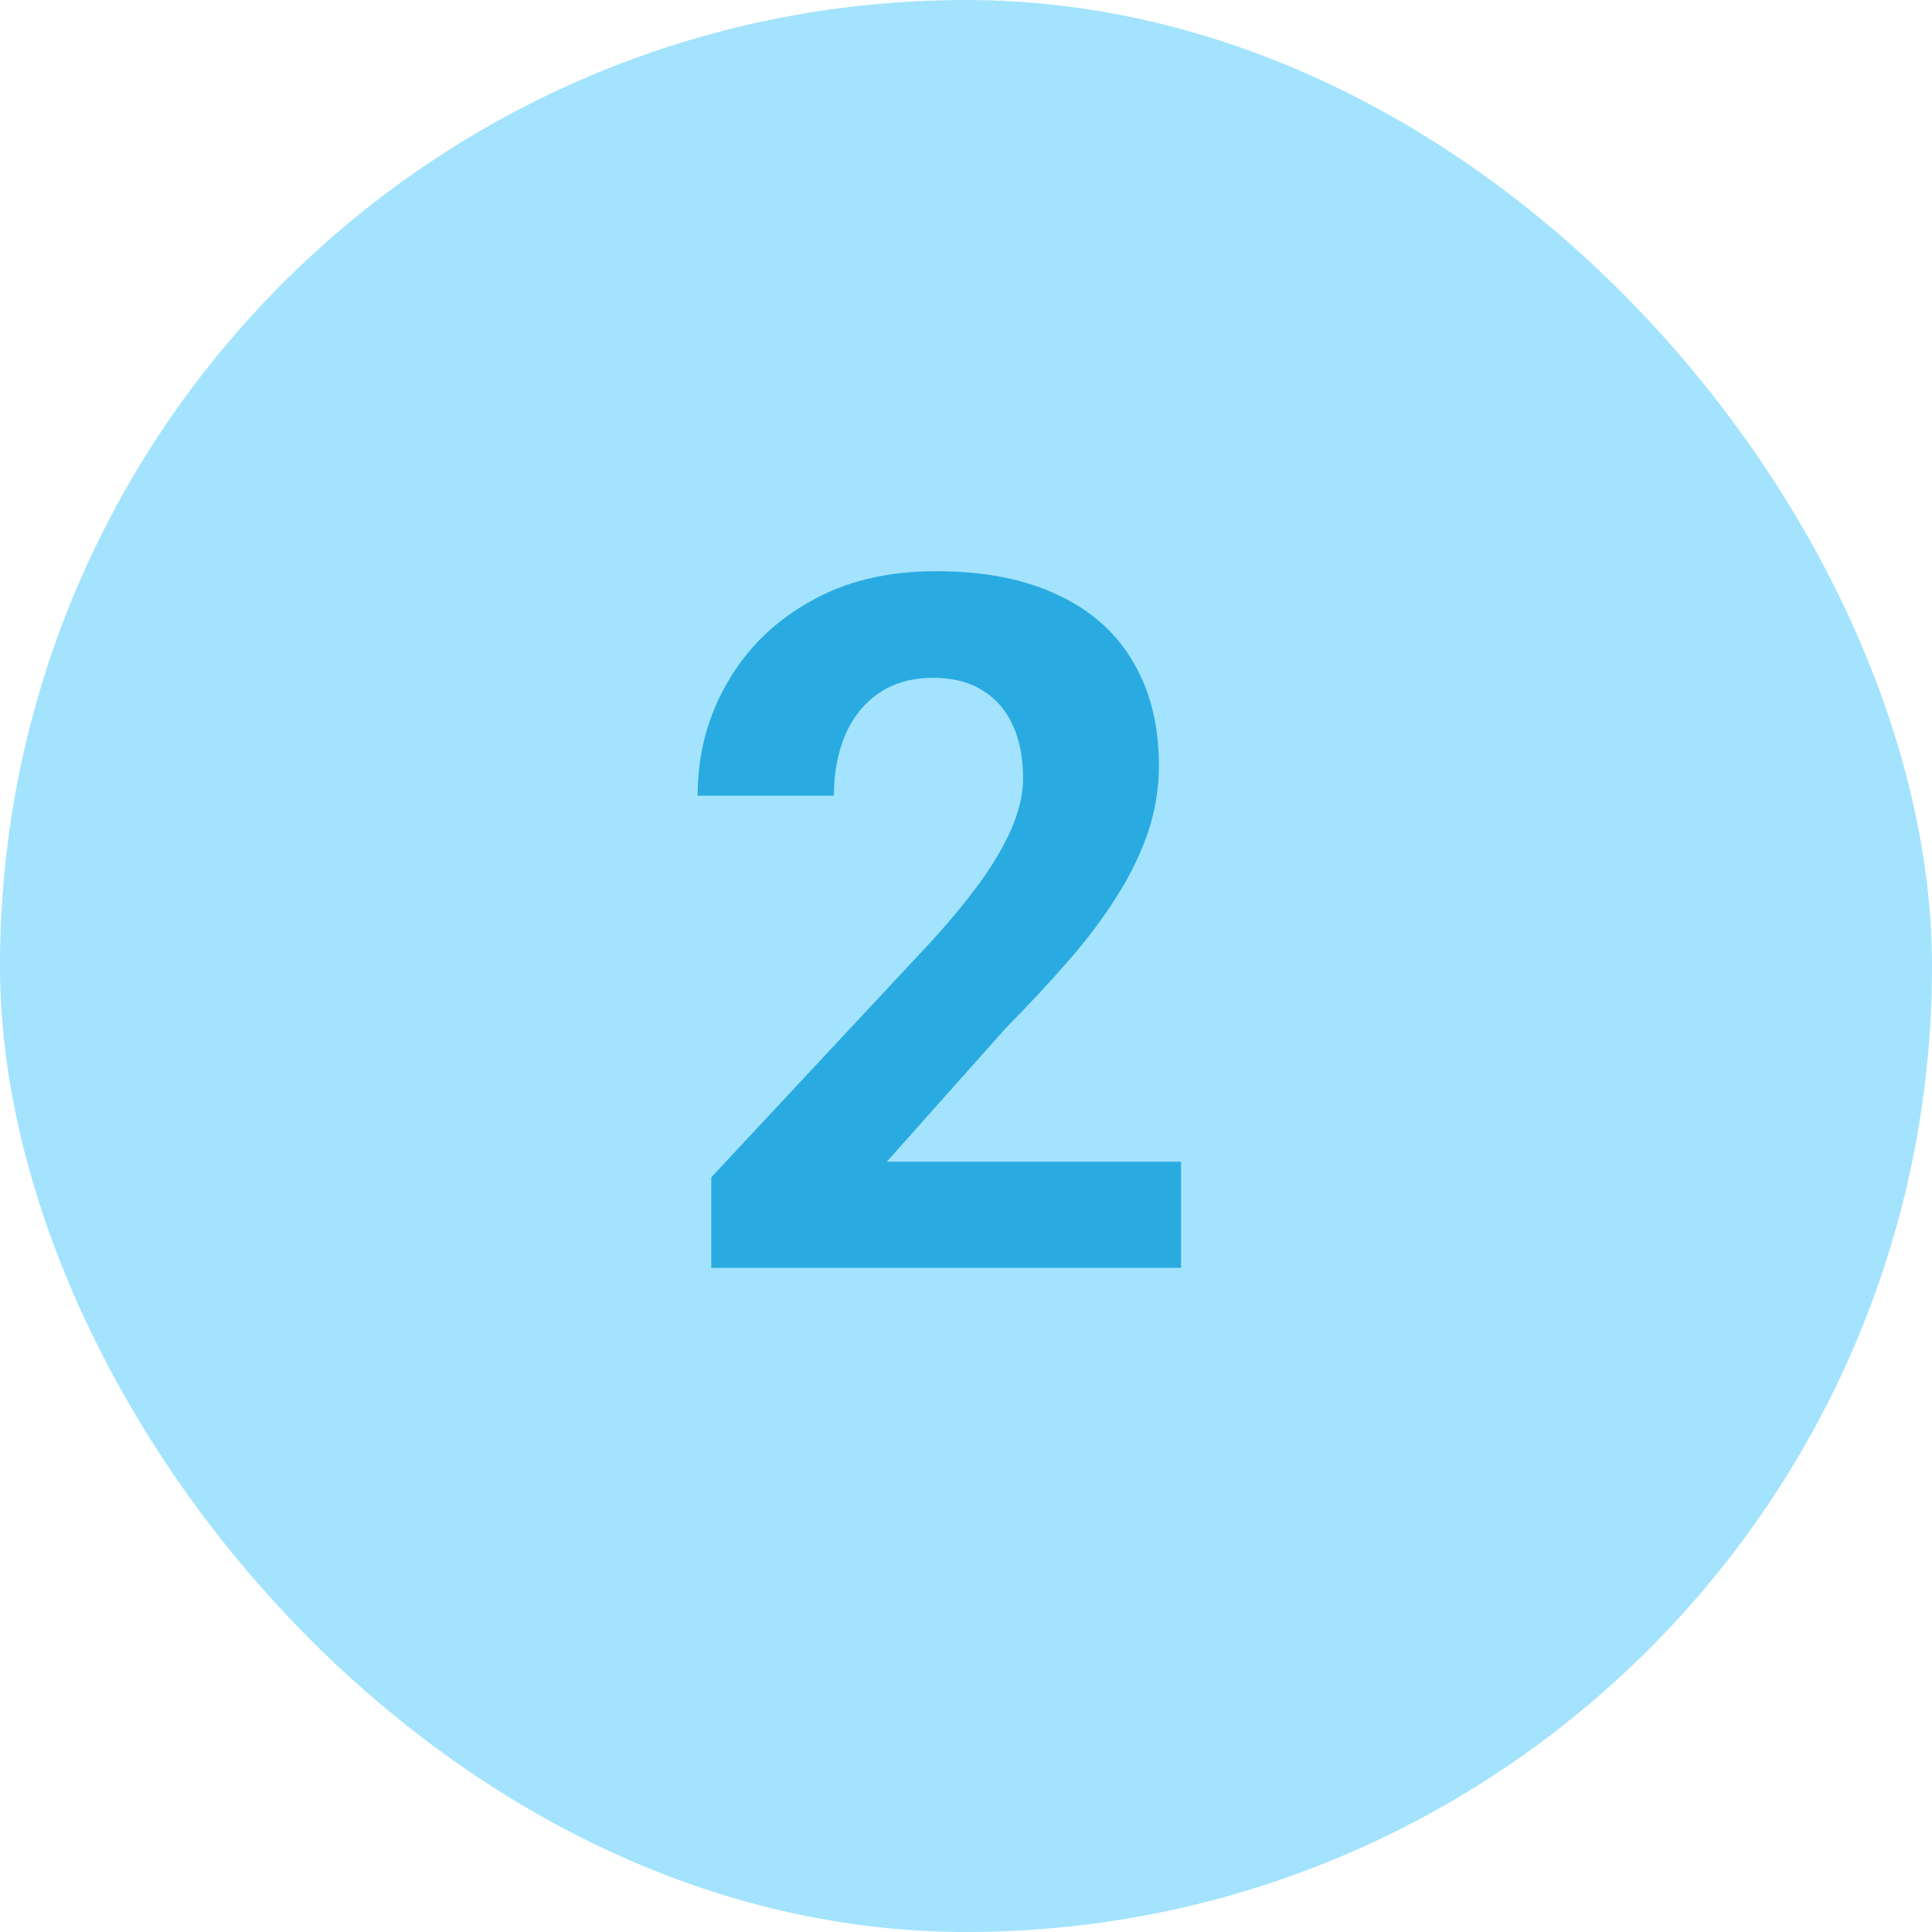
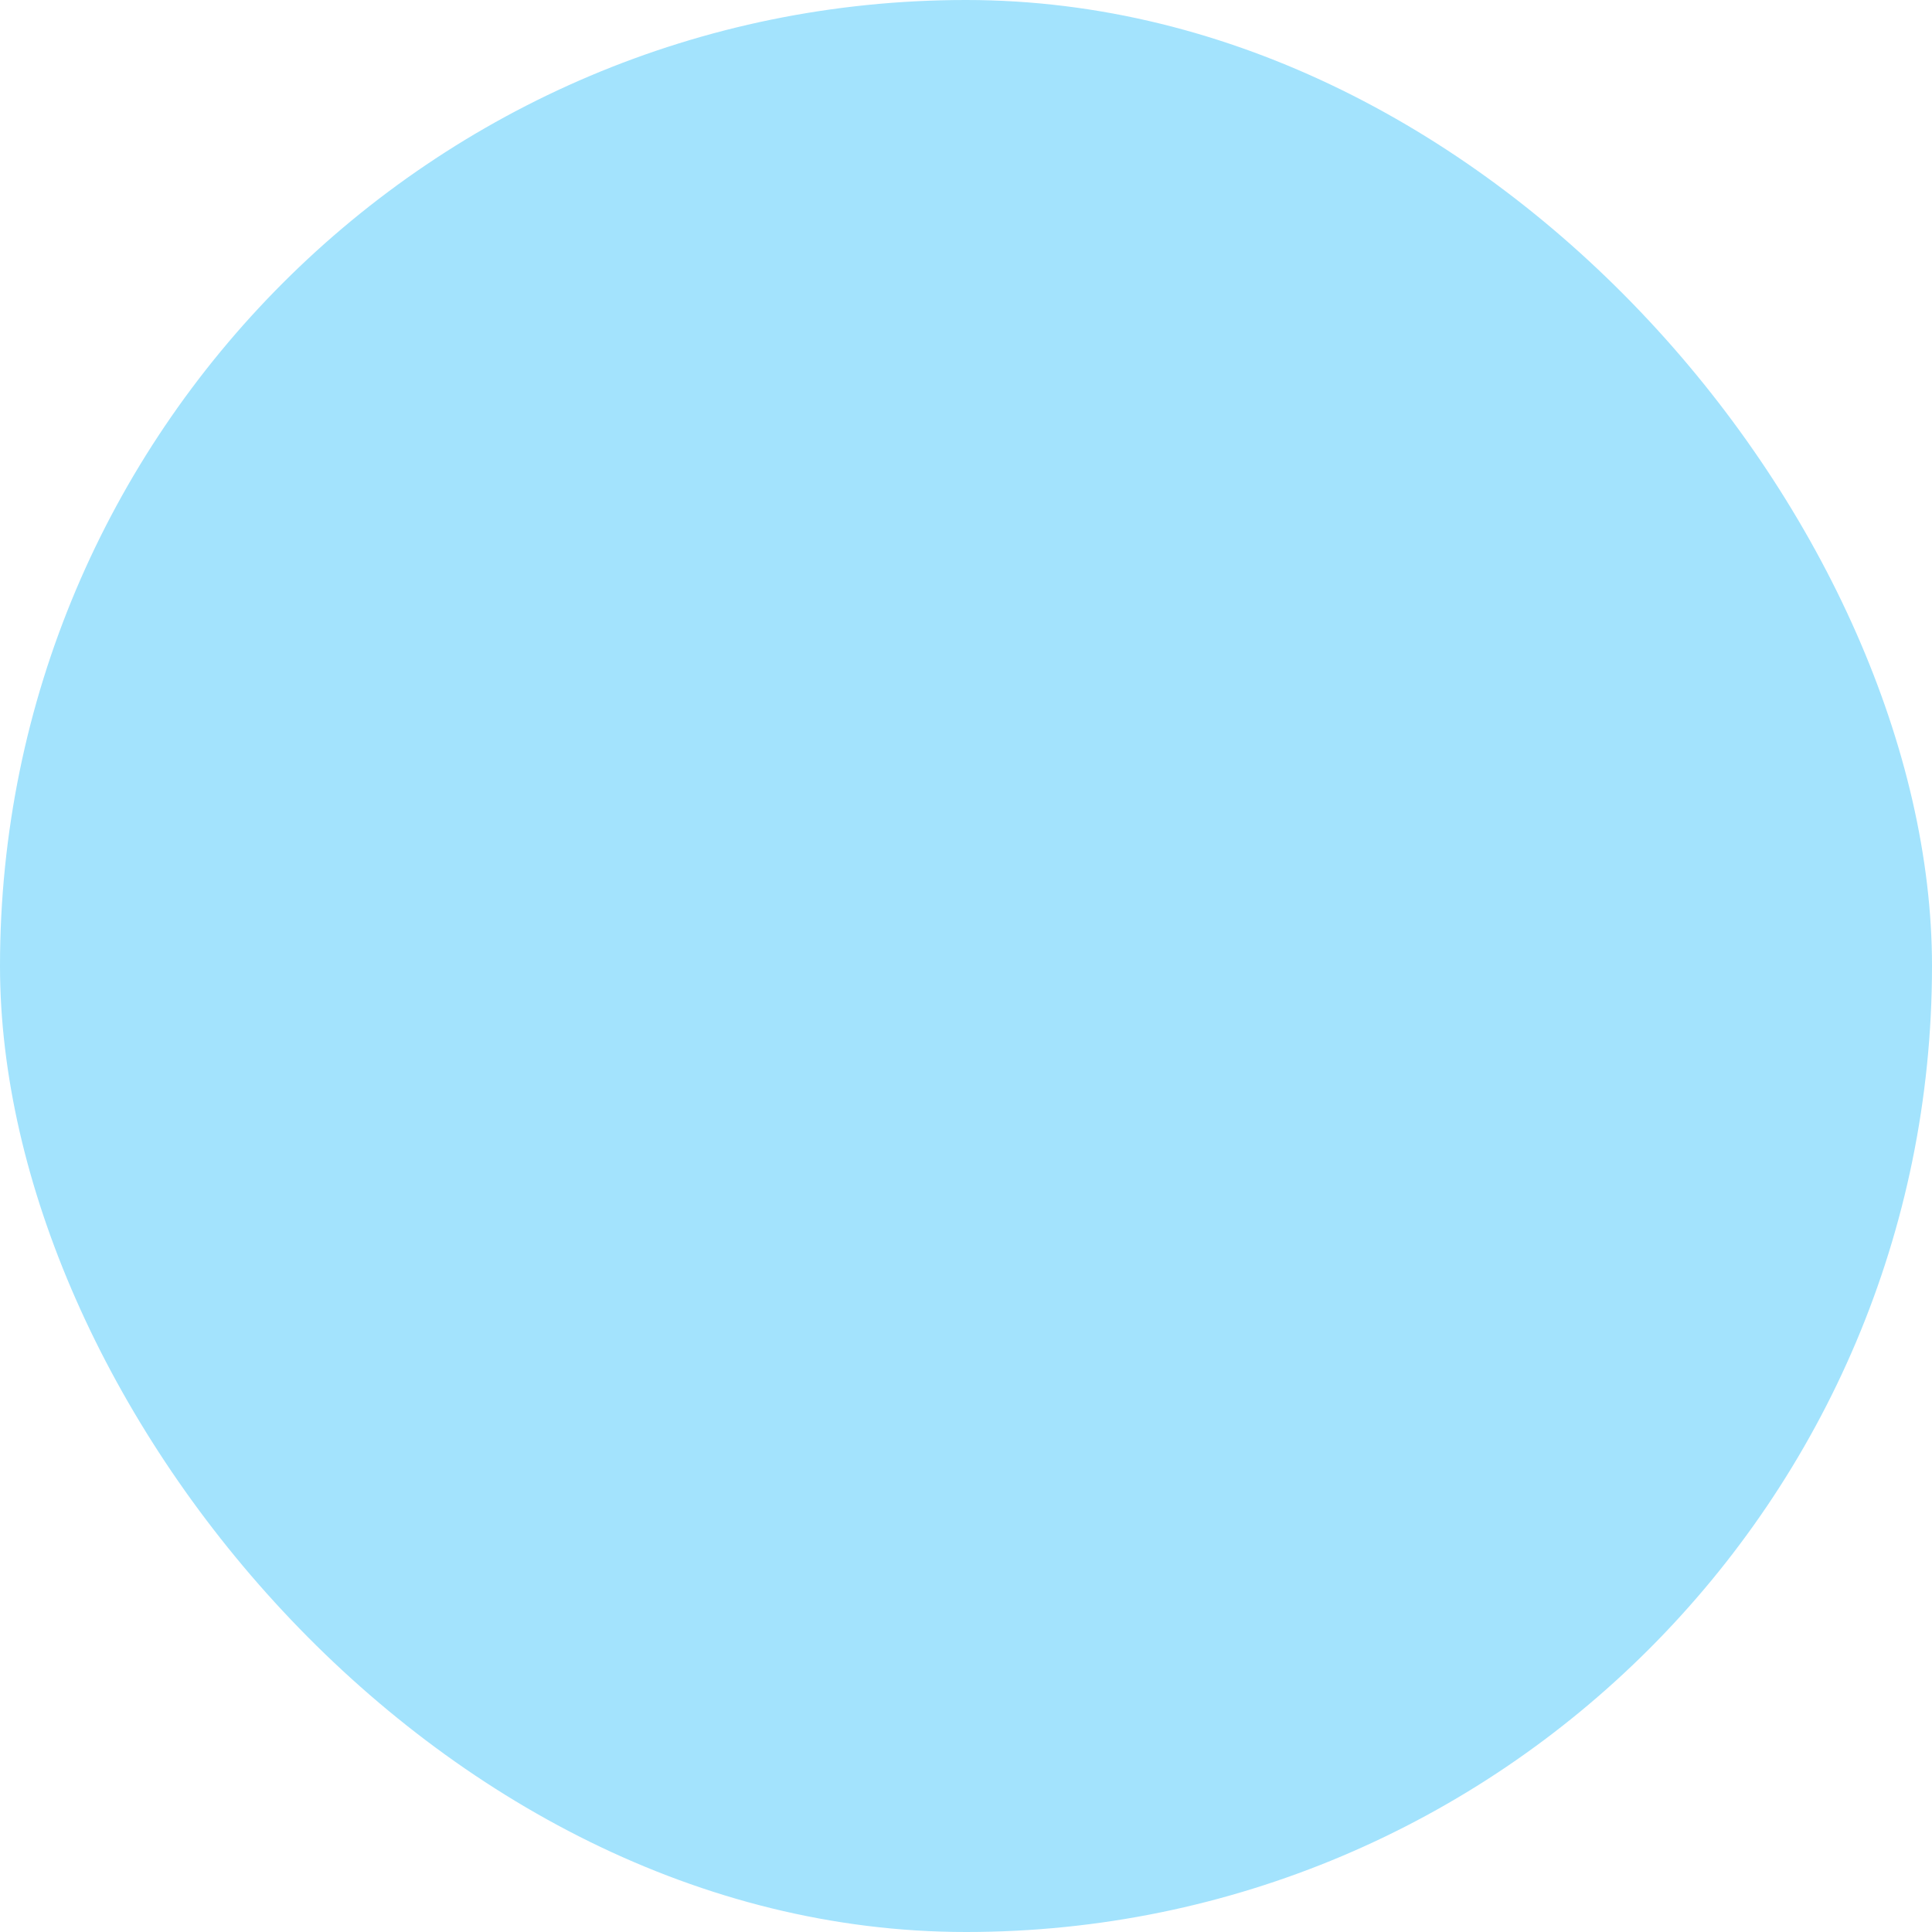
<svg xmlns="http://www.w3.org/2000/svg" width="32" height="32" viewBox="0 0 32 32" fill="none">
  <rect width="32" height="32" rx="16" fill="#A3E3FD" />
-   <path d="M19.562 19.242V21H11.781V19.5L15.461 15.555C15.831 15.143 16.122 14.781 16.336 14.469C16.549 14.151 16.703 13.867 16.797 13.617C16.896 13.362 16.945 13.12 16.945 12.891C16.945 12.547 16.888 12.253 16.773 12.008C16.659 11.758 16.49 11.565 16.266 11.43C16.047 11.294 15.776 11.227 15.453 11.227C15.109 11.227 14.812 11.31 14.562 11.477C14.318 11.643 14.13 11.875 14 12.172C13.875 12.469 13.812 12.805 13.812 13.18H11.555C11.555 12.503 11.716 11.883 12.039 11.32C12.362 10.753 12.818 10.302 13.406 9.969C13.995 9.63 14.693 9.461 15.5 9.461C16.297 9.461 16.969 9.591 17.516 9.852C18.068 10.107 18.484 10.477 18.766 10.961C19.052 11.44 19.195 12.013 19.195 12.68C19.195 13.055 19.135 13.422 19.016 13.781C18.896 14.135 18.724 14.49 18.5 14.844C18.281 15.193 18.016 15.547 17.703 15.906C17.391 16.266 17.044 16.638 16.664 17.023L14.688 19.242H19.562Z" fill="#29ABE1" />
</svg>